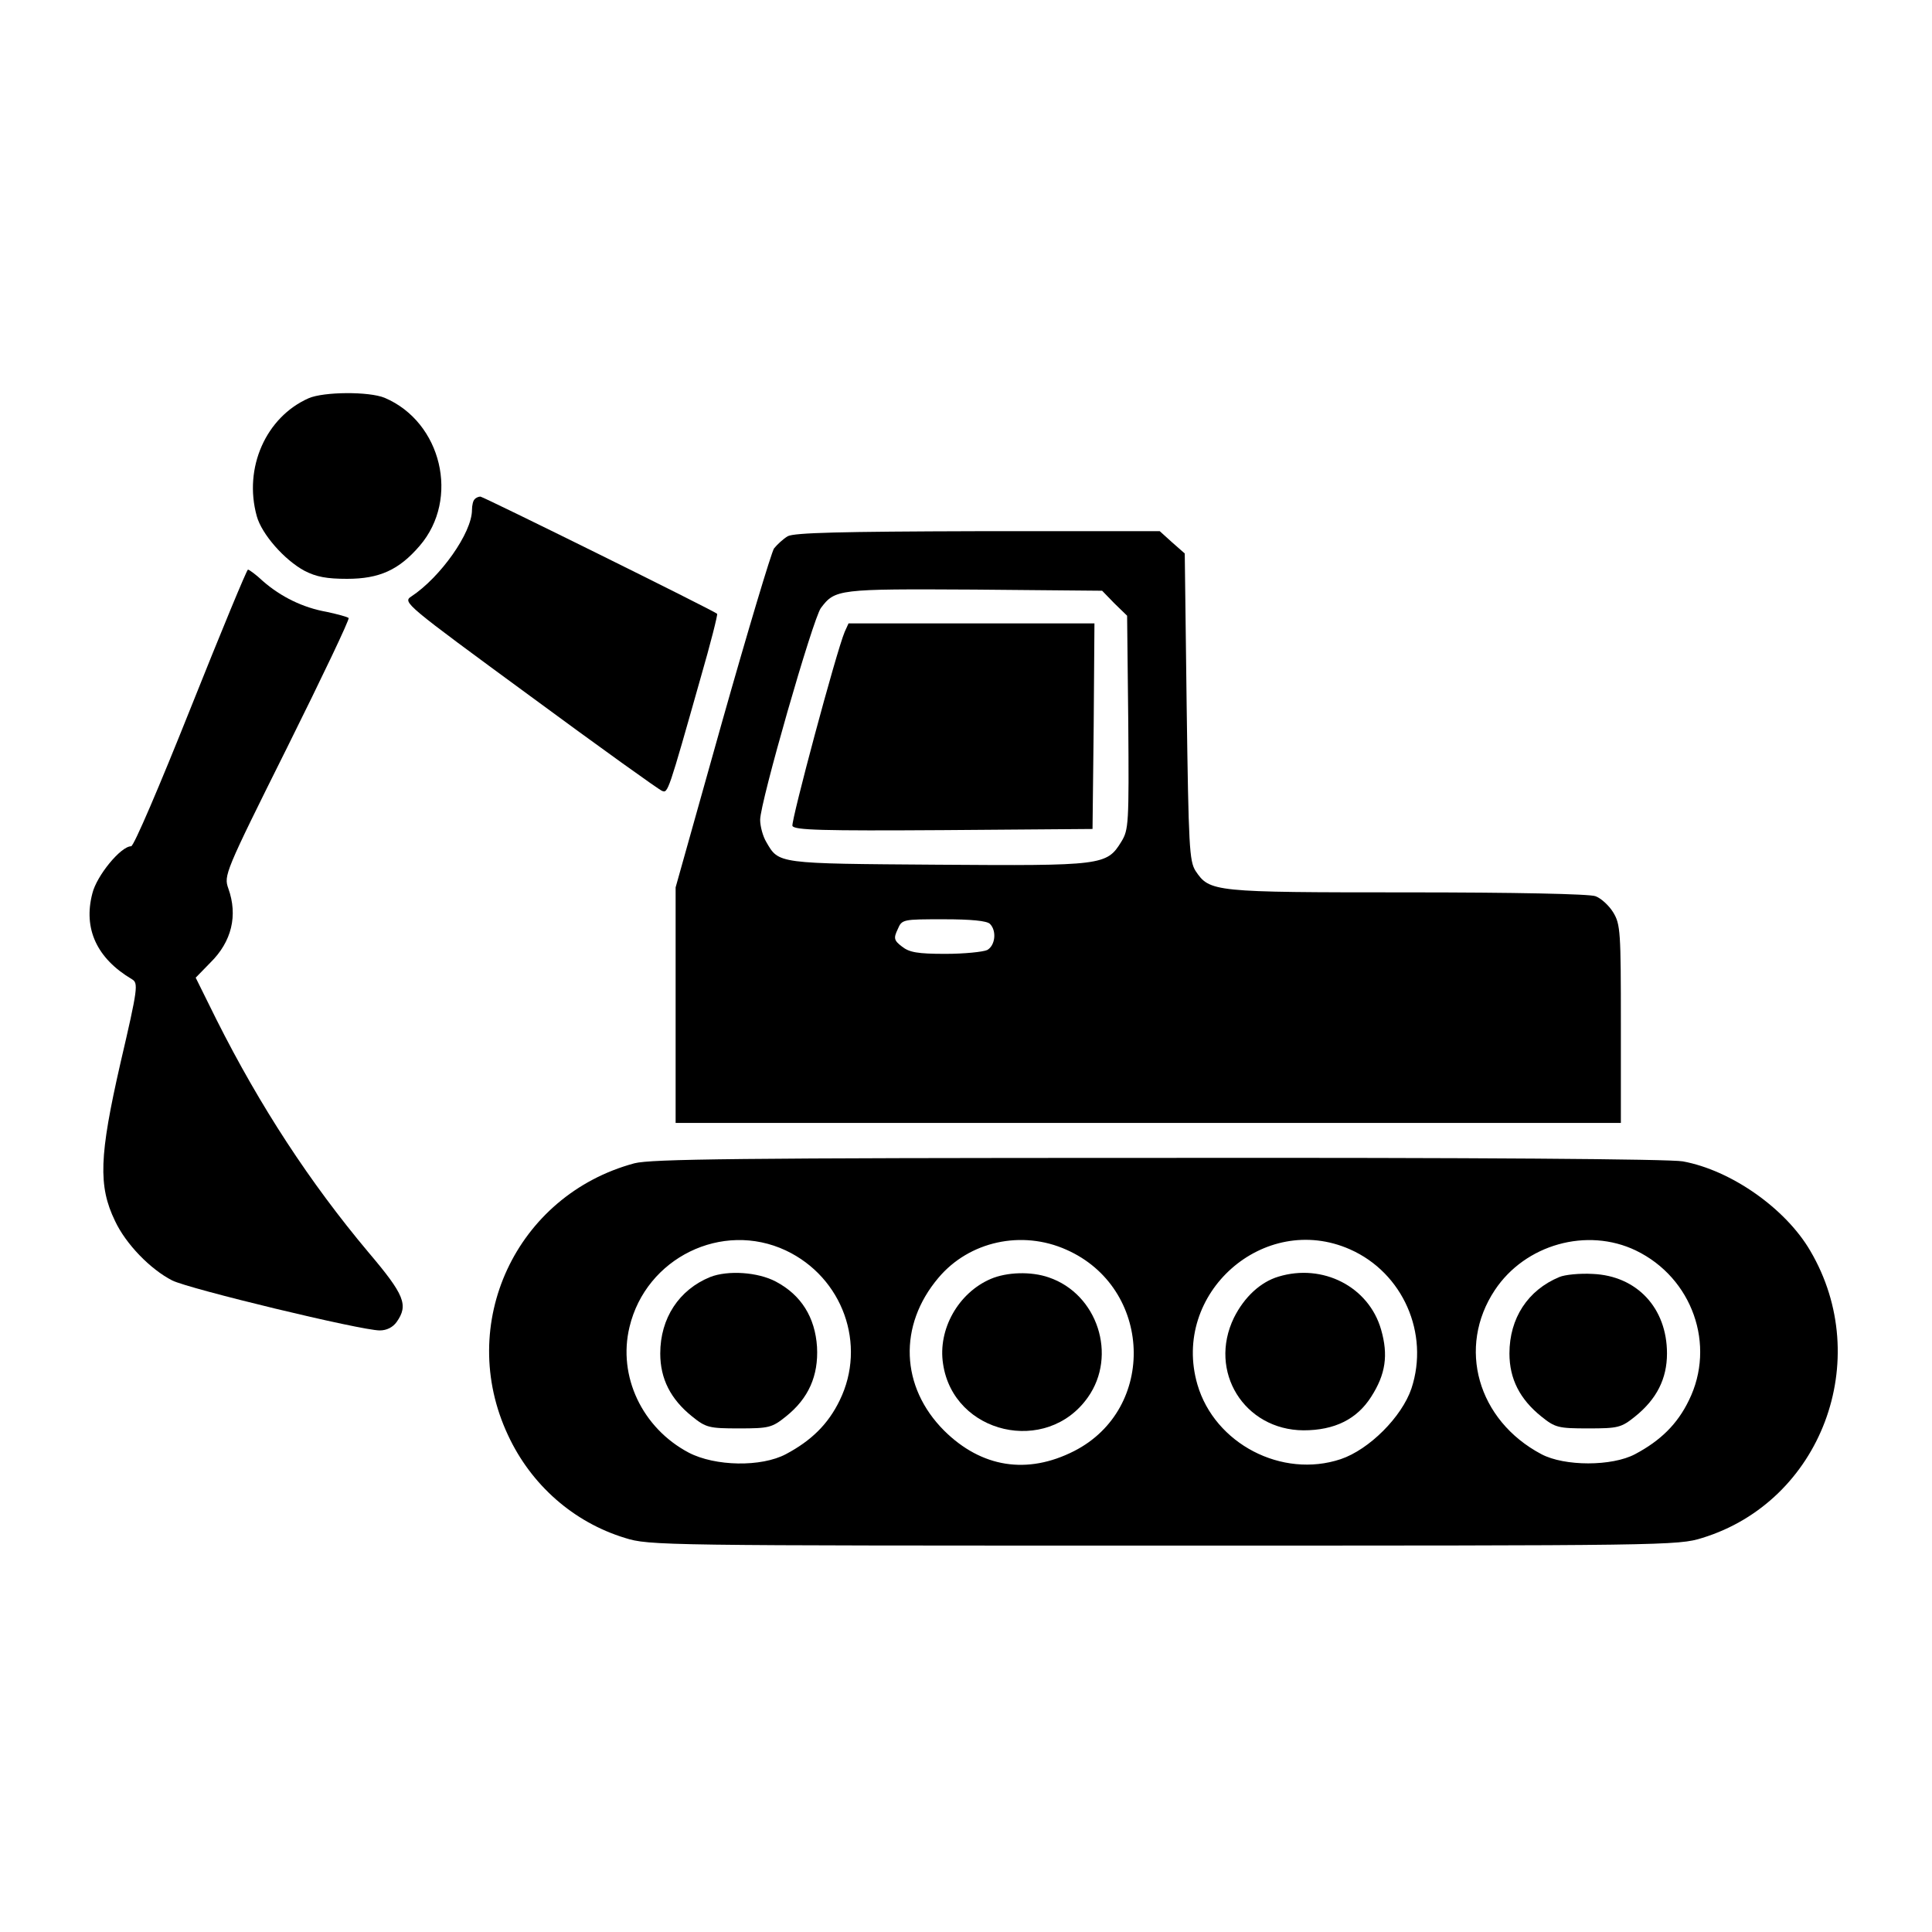
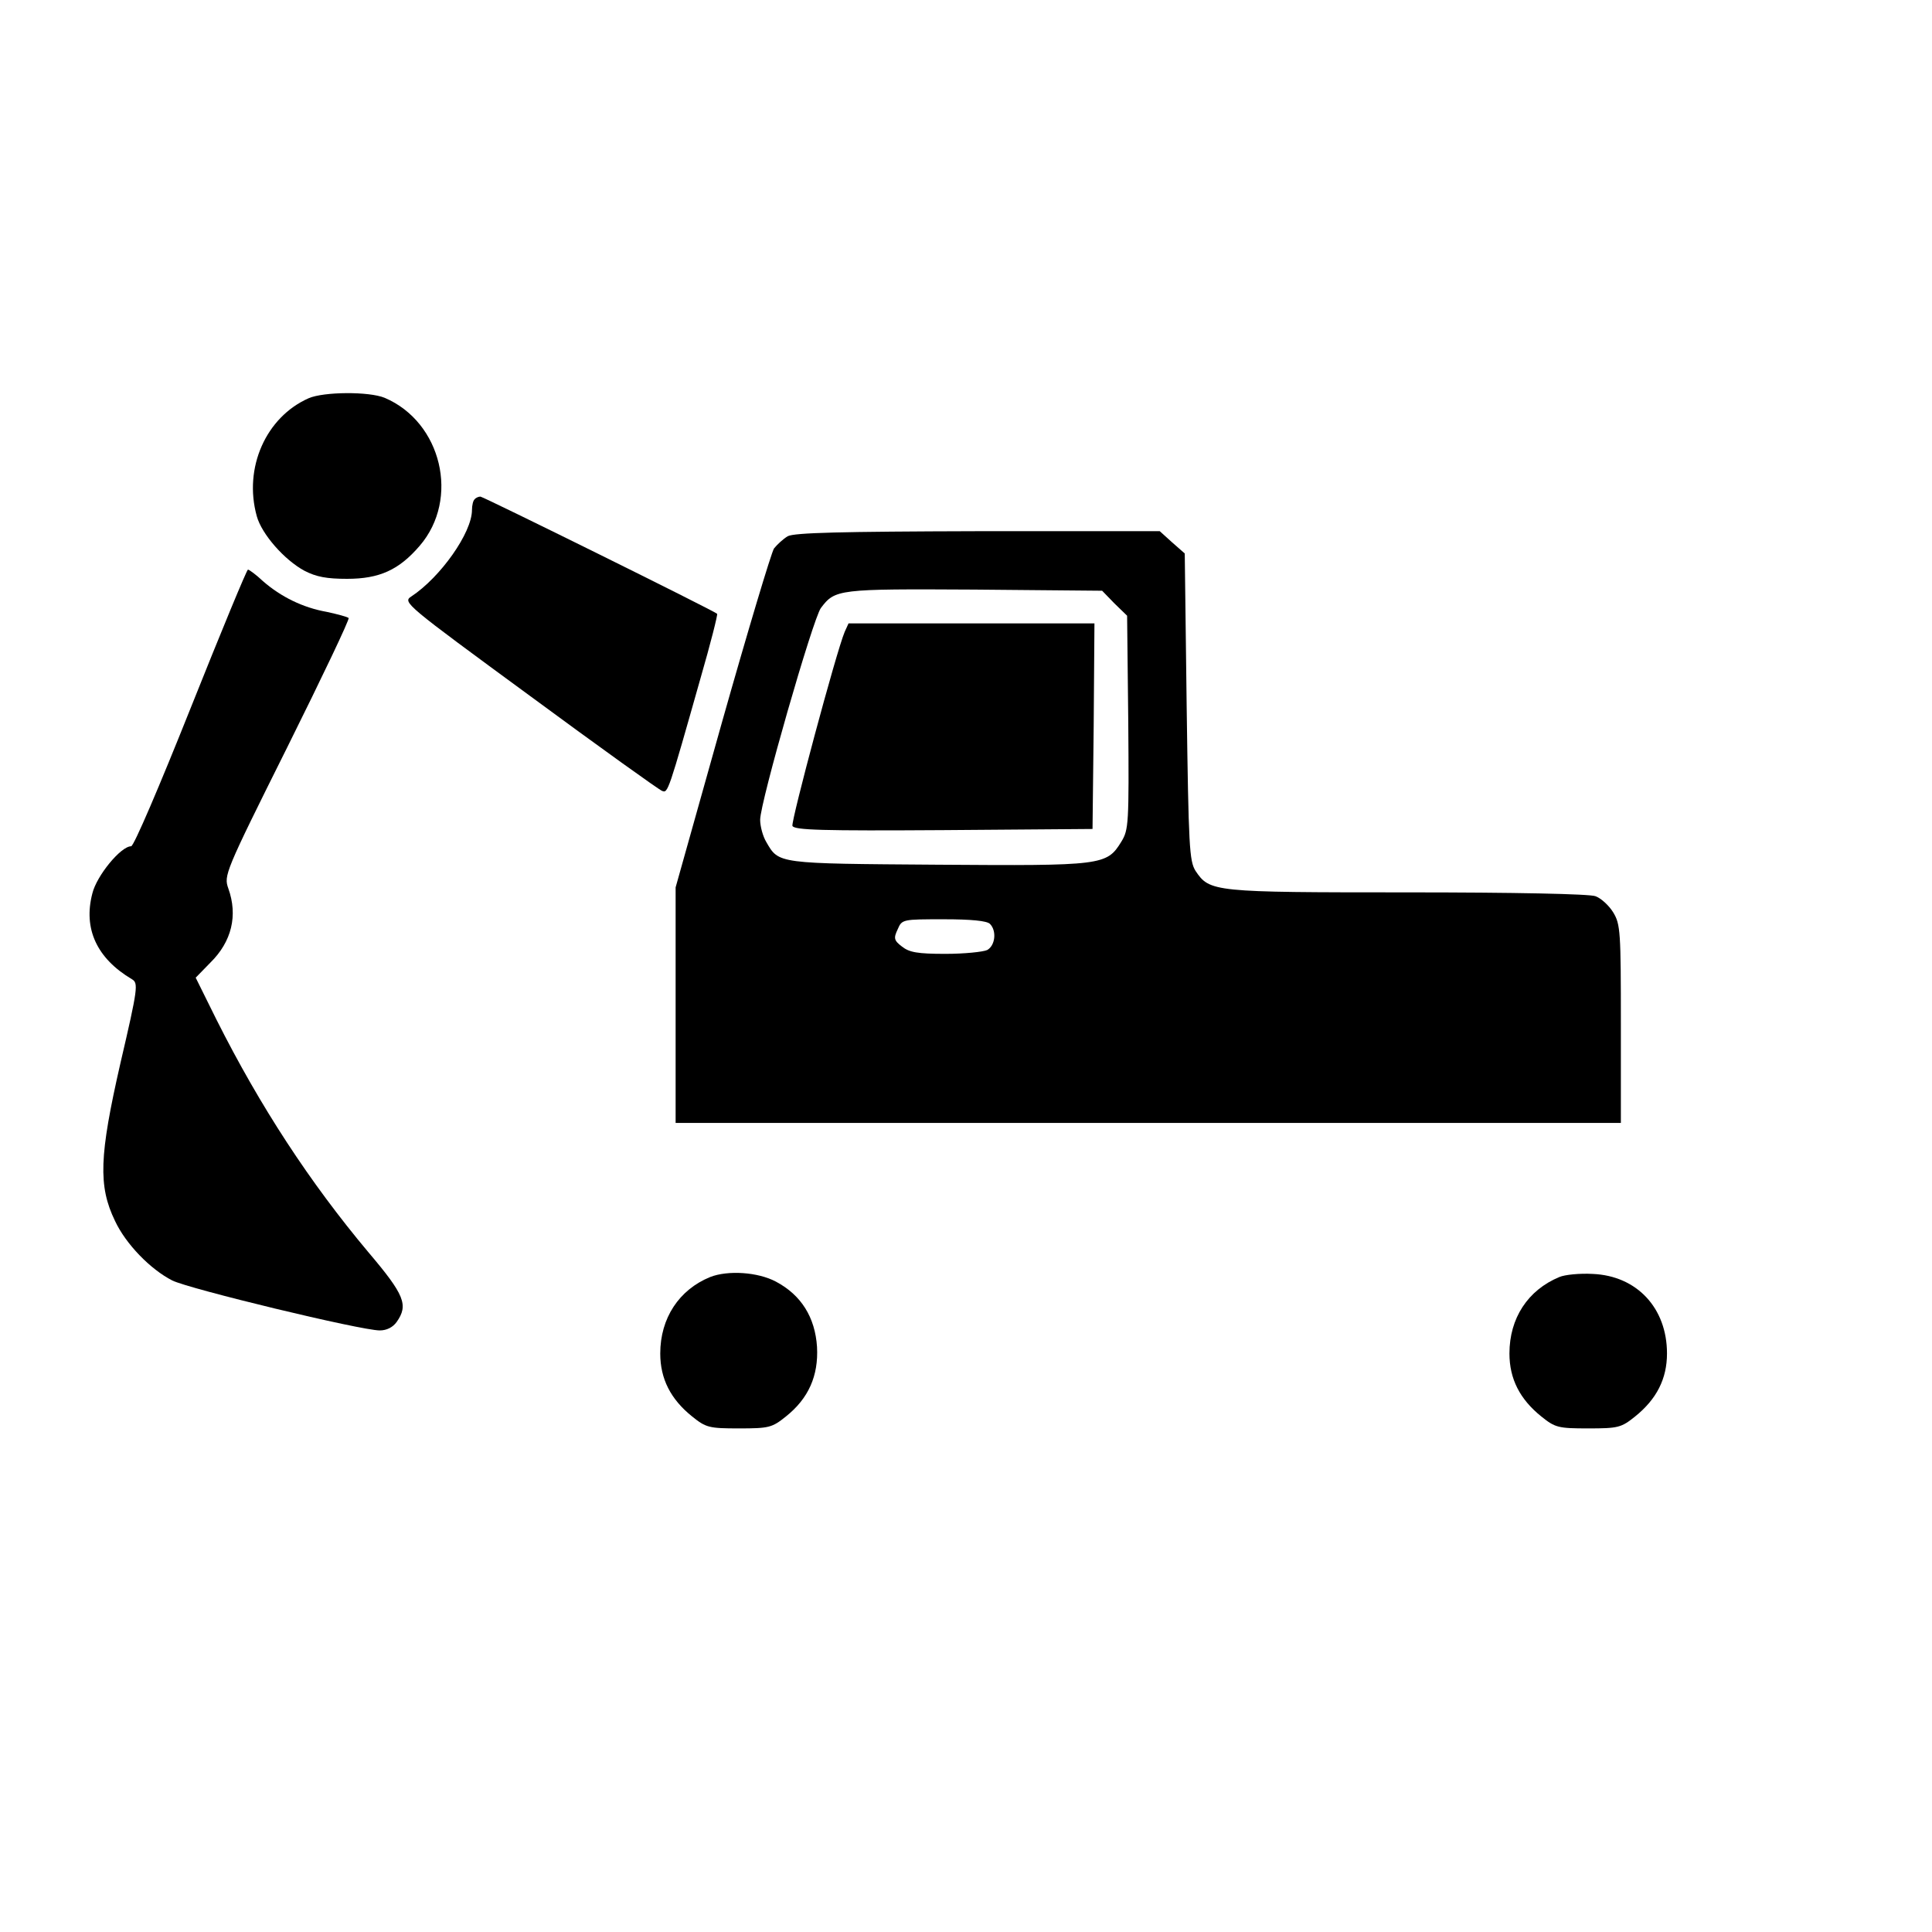
<svg xmlns="http://www.w3.org/2000/svg" width="200" height="200" viewBox="0 0 200 200" fill="none">
  <path d="M31.952 41.225C27.537 43.174 25.19 48.425 26.582 53.436C27.099 55.306 29.446 57.971 31.515 59.085C32.748 59.721 33.822 59.92 35.93 59.92C39.271 59.92 41.3 59.005 43.448 56.499C47.625 51.647 45.715 43.691 39.828 41.185C38.197 40.509 33.504 40.549 31.952 41.225Z" fill="black" />
  <path d="M49.136 51.686C48.977 51.805 48.858 52.322 48.858 52.8C48.858 55.147 45.596 59.761 42.573 61.75C41.658 62.346 41.976 62.585 54.824 72.012C62.064 77.342 68.269 81.797 68.548 81.877C69.144 82.116 69.184 81.996 72.525 70.183C73.56 66.603 74.315 63.619 74.236 63.54C73.918 63.221 50.011 51.408 49.733 51.408C49.534 51.408 49.256 51.527 49.136 51.686Z" fill="black" />
  <path d="M81.555 55.505C81.078 55.783 80.441 56.38 80.123 56.778C79.844 57.215 77.418 65.29 74.753 74.717L69.94 91.861V104.073V116.245H118.866H167.792V105.982C167.792 96.475 167.753 95.68 166.997 94.447C166.559 93.731 165.724 92.975 165.167 92.776C164.57 92.537 156.734 92.378 145.676 92.378C125.549 92.378 125.231 92.339 123.759 90.151C123.122 89.117 123.043 87.685 122.844 73.166L122.645 57.295L121.332 56.141L120.059 54.988H101.245C86.965 55.027 82.271 55.147 81.555 55.505ZM115.366 62.466L116.678 63.739L116.798 74.797C116.877 85.298 116.838 85.895 116.082 87.128C114.57 89.594 114.133 89.634 97.068 89.514C80.401 89.395 80.64 89.435 79.327 87.168C78.969 86.571 78.691 85.537 78.691 84.861C78.691 83.07 84.141 64.097 84.976 62.943C86.448 60.994 86.726 60.954 100.847 61.034L114.093 61.153L115.366 62.466ZM102.478 95.64C103.194 96.356 103.035 97.868 102.199 98.345C101.762 98.544 99.813 98.743 97.864 98.743C94.96 98.743 94.125 98.584 93.369 97.987C92.534 97.351 92.494 97.112 92.931 96.197C93.369 95.163 93.448 95.163 97.705 95.163C100.529 95.163 102.16 95.322 102.478 95.64Z" fill="black" />
  <path d="M87.442 65.409C86.567 67.478 81.873 85.019 82.032 85.497C82.231 85.934 85.095 86.014 97.665 85.934L113.098 85.815L113.218 75.155L113.297 64.534H100.569H87.84L87.442 65.409Z" fill="black" />
  <path d="M19.741 73.285C16.519 81.36 13.854 87.605 13.575 87.605C12.502 87.605 9.996 90.668 9.558 92.498C8.603 96.157 10.035 99.22 13.655 101.368C14.331 101.766 14.291 102.243 12.462 110.079C10.274 119.666 10.155 122.768 11.905 126.388C13.019 128.775 15.564 131.4 17.832 132.554C19.582 133.429 37.362 137.725 39.312 137.725C40.028 137.725 40.664 137.406 41.062 136.85C42.295 135.099 41.897 134.065 38.118 129.61C32.112 122.45 26.941 114.574 22.406 105.545L20.258 101.209L21.77 99.658C23.997 97.47 24.634 94.765 23.639 91.981C23.162 90.628 23.241 90.389 29.725 77.382C33.345 70.103 36.209 64.097 36.09 63.977C35.97 63.858 34.936 63.58 33.822 63.341C31.356 62.903 29.089 61.789 27.219 60.159C26.503 59.482 25.787 58.965 25.668 58.965C25.549 58.965 22.884 65.409 19.741 73.285Z" fill="black" />
-   <path d="M65.684 120.421C53.393 123.723 47.188 137.088 52.597 148.584C54.984 153.715 59.36 157.574 64.69 159.204C67.196 160 68.508 160 120.458 160C172.407 160 173.72 160 176.226 159.204C188.517 155.426 194.046 140.788 187.403 129.491C184.857 125.115 179.209 121.137 174.197 120.223C172.845 119.984 153.035 119.825 119.901 119.865C76.265 119.865 67.395 119.984 65.684 120.421ZM81.356 129.451C87.243 132.235 89.749 139.196 86.925 144.964C85.732 147.43 83.982 149.141 81.356 150.533C78.811 151.885 74.037 151.806 71.293 150.374C66.48 147.828 63.934 142.458 65.167 137.367C66.877 130.207 74.753 126.348 81.356 129.451ZM110.394 129.371C119.304 133.309 119.781 145.839 111.19 150.215C106.337 152.681 101.603 151.925 97.745 148.107C93.21 143.572 92.972 137.208 97.148 132.275C100.33 128.496 105.78 127.303 110.394 129.371ZM139.75 129.332C145.239 131.758 147.984 138.043 146.114 143.731C145.12 146.675 141.739 150.056 138.795 151.05C132.709 153.079 125.748 149.459 123.958 143.333C121.213 133.906 130.84 125.394 139.75 129.332ZM169.344 129.451C175.191 132.275 177.658 139.236 174.833 144.964C173.64 147.43 171.89 149.141 169.265 150.533C166.878 151.806 161.946 151.806 159.559 150.533C152.956 147.033 150.808 139.475 154.746 133.548C157.888 128.815 164.292 127.025 169.344 129.451Z" fill="black" />
  <path d="M73.52 132.196C70.298 133.508 68.349 136.452 68.349 140.111C68.349 142.737 69.423 144.845 71.651 146.635C73.083 147.788 73.401 147.868 76.504 147.868C79.606 147.868 79.924 147.788 81.356 146.635C83.703 144.765 84.737 142.418 84.578 139.435C84.379 136.372 82.947 134.065 80.322 132.673C78.453 131.679 75.35 131.48 73.52 132.196Z" fill="black" />
-   <path d="M102.558 132.395C99.216 133.827 97.068 137.606 97.625 141.186C98.699 148.465 108.365 150.692 112.621 144.646C115.684 140.31 113.616 133.946 108.564 132.236C106.734 131.599 104.228 131.679 102.558 132.395Z" fill="black" />
-   <path d="M132.351 132.156C130.481 132.713 128.811 134.264 127.737 136.412C125.032 141.981 128.811 148.027 134.937 148.067C138.159 148.067 140.466 146.913 141.937 144.606C143.449 142.259 143.727 140.271 142.972 137.645C141.699 133.19 136.925 130.764 132.351 132.156Z" fill="black" />
  <path d="M161.428 132.196C158.166 133.548 156.257 136.452 156.257 140.111C156.257 142.737 157.331 144.845 159.558 146.635C160.99 147.788 161.309 147.868 164.411 147.868C167.514 147.868 167.832 147.788 169.264 146.635C171.492 144.845 172.566 142.737 172.566 140.111C172.566 135.418 169.463 132.076 164.889 131.877C163.536 131.798 161.985 131.957 161.428 132.196Z" fill="black" />
</svg>